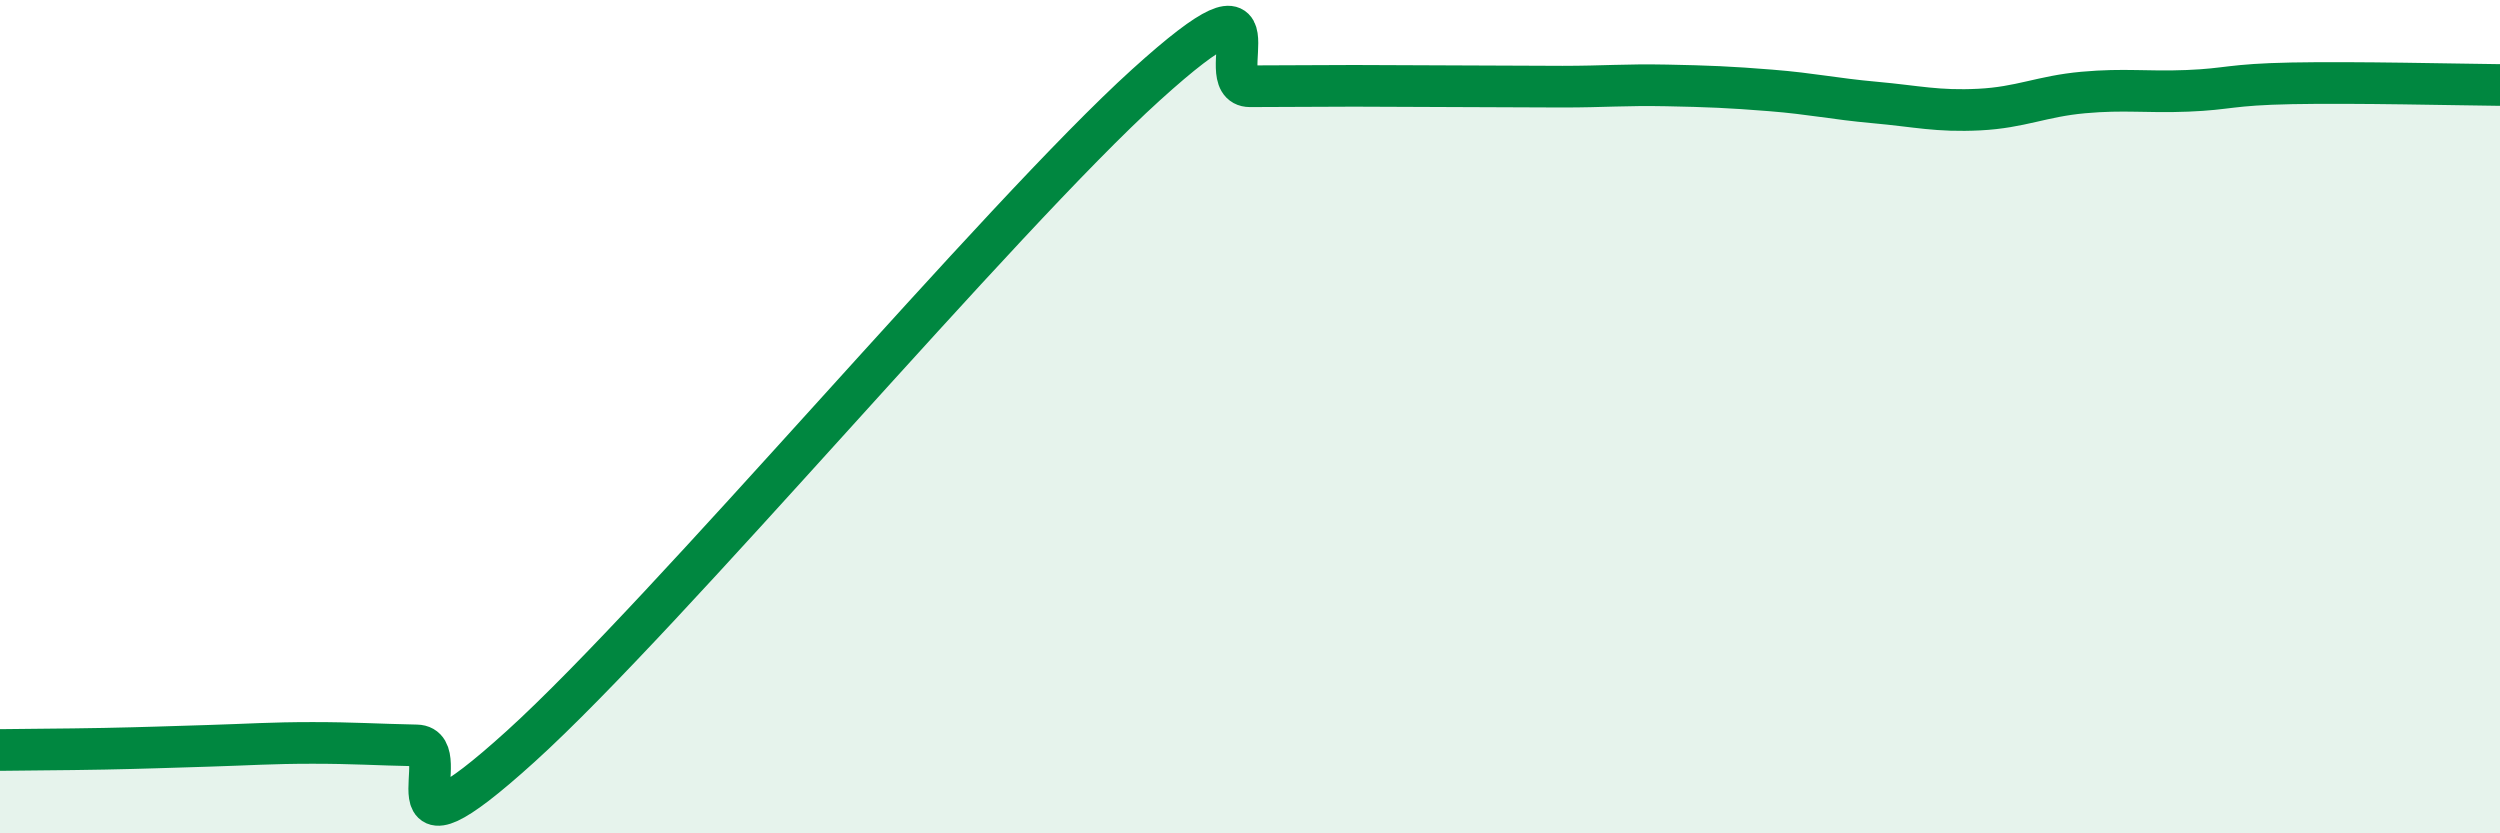
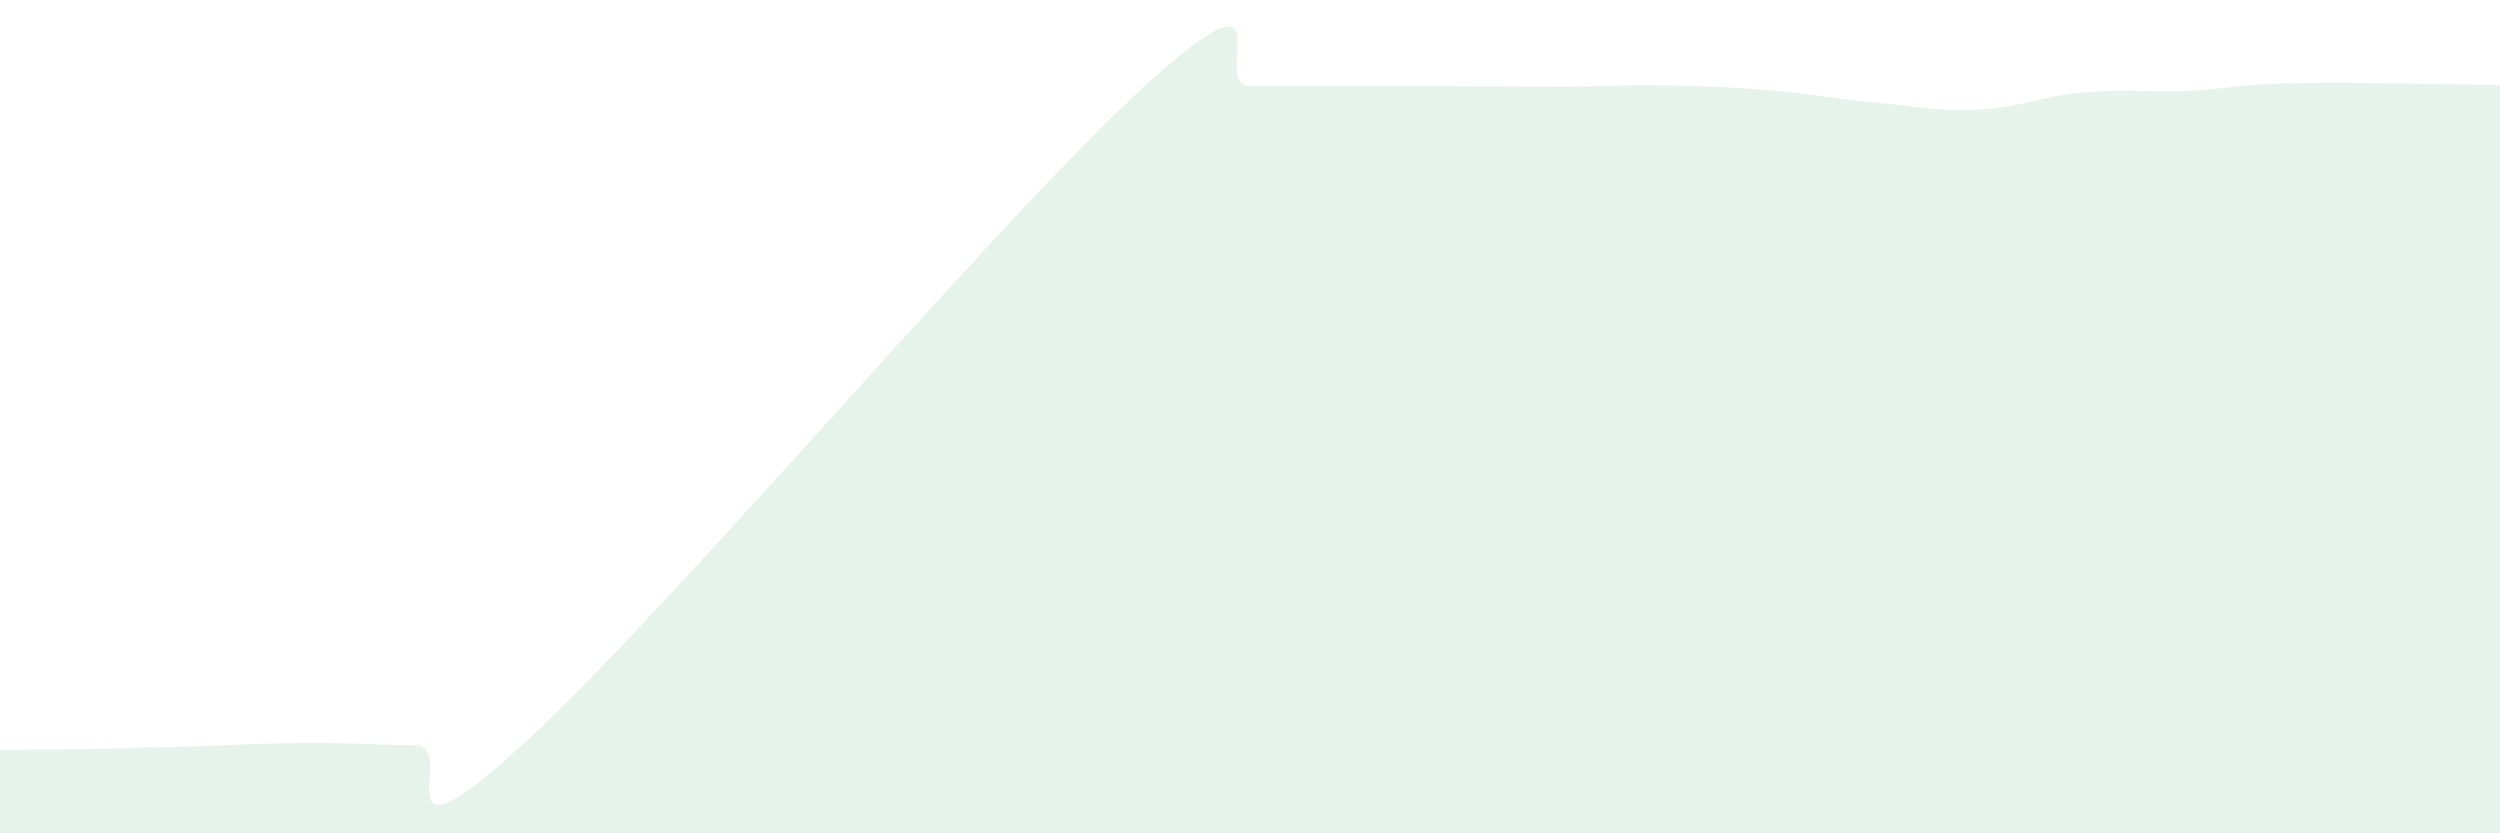
<svg xmlns="http://www.w3.org/2000/svg" width="60" height="20" viewBox="0 0 60 20">
  <path d="M 0,18 C 0.5,17.99 1.5,17.99 2.5,17.97 C 3.5,17.95 4,17.93 5,17.9 C 6,17.87 6.5,17.83 7.5,17.83 C 8.5,17.83 9,17.87 10,17.89 C 11,17.91 9,21.08 12.5,17.91 C 16,14.74 24,5.21 27.5,2.04 C 31,-1.13 29,2.07 30,2.07 C 31,2.07 31.5,2.06 32.5,2.06 C 33.5,2.06 34,2.07 35,2.07 C 36,2.07 36.5,2.08 37.5,2.08 C 38.5,2.08 39,2.03 40,2.05 C 41,2.07 41.5,2.09 42.5,2.17 C 43.5,2.25 44,2.37 45,2.46 C 46,2.55 46.5,2.68 47.5,2.63 C 48.5,2.58 49,2.31 50,2.22 C 51,2.13 51.5,2.22 52.5,2.18 C 53.5,2.14 53.5,2.03 55,2 C 56.5,1.97 59,2.03 60,2.04L60 20L0 20Z" fill="#008740" opacity="0.1" stroke-linecap="round" stroke-linejoin="round" />
-   <path d="M 0,18 C 0.5,17.99 1.5,17.99 2.5,17.97 C 3.5,17.95 4,17.93 5,17.9 C 6,17.87 6.5,17.83 7.5,17.83 C 8.5,17.83 9,17.87 10,17.89 C 11,17.91 9,21.08 12.5,17.91 C 16,14.74 24,5.21 27.5,2.04 C 31,-1.13 29,2.07 30,2.07 C 31,2.07 31.5,2.06 32.5,2.06 C 33.5,2.06 34,2.07 35,2.07 C 36,2.07 36.5,2.08 37.5,2.08 C 38.5,2.08 39,2.03 40,2.05 C 41,2.07 41.5,2.09 42.5,2.17 C 43.5,2.25 44,2.37 45,2.46 C 46,2.55 46.5,2.68 47.5,2.63 C 48.5,2.58 49,2.31 50,2.22 C 51,2.13 51.5,2.22 52.5,2.18 C 53.5,2.14 53.5,2.03 55,2 C 56.5,1.97 59,2.03 60,2.04" stroke="#008740" stroke-width="1" fill="none" stroke-linecap="round" stroke-linejoin="round" />
</svg>